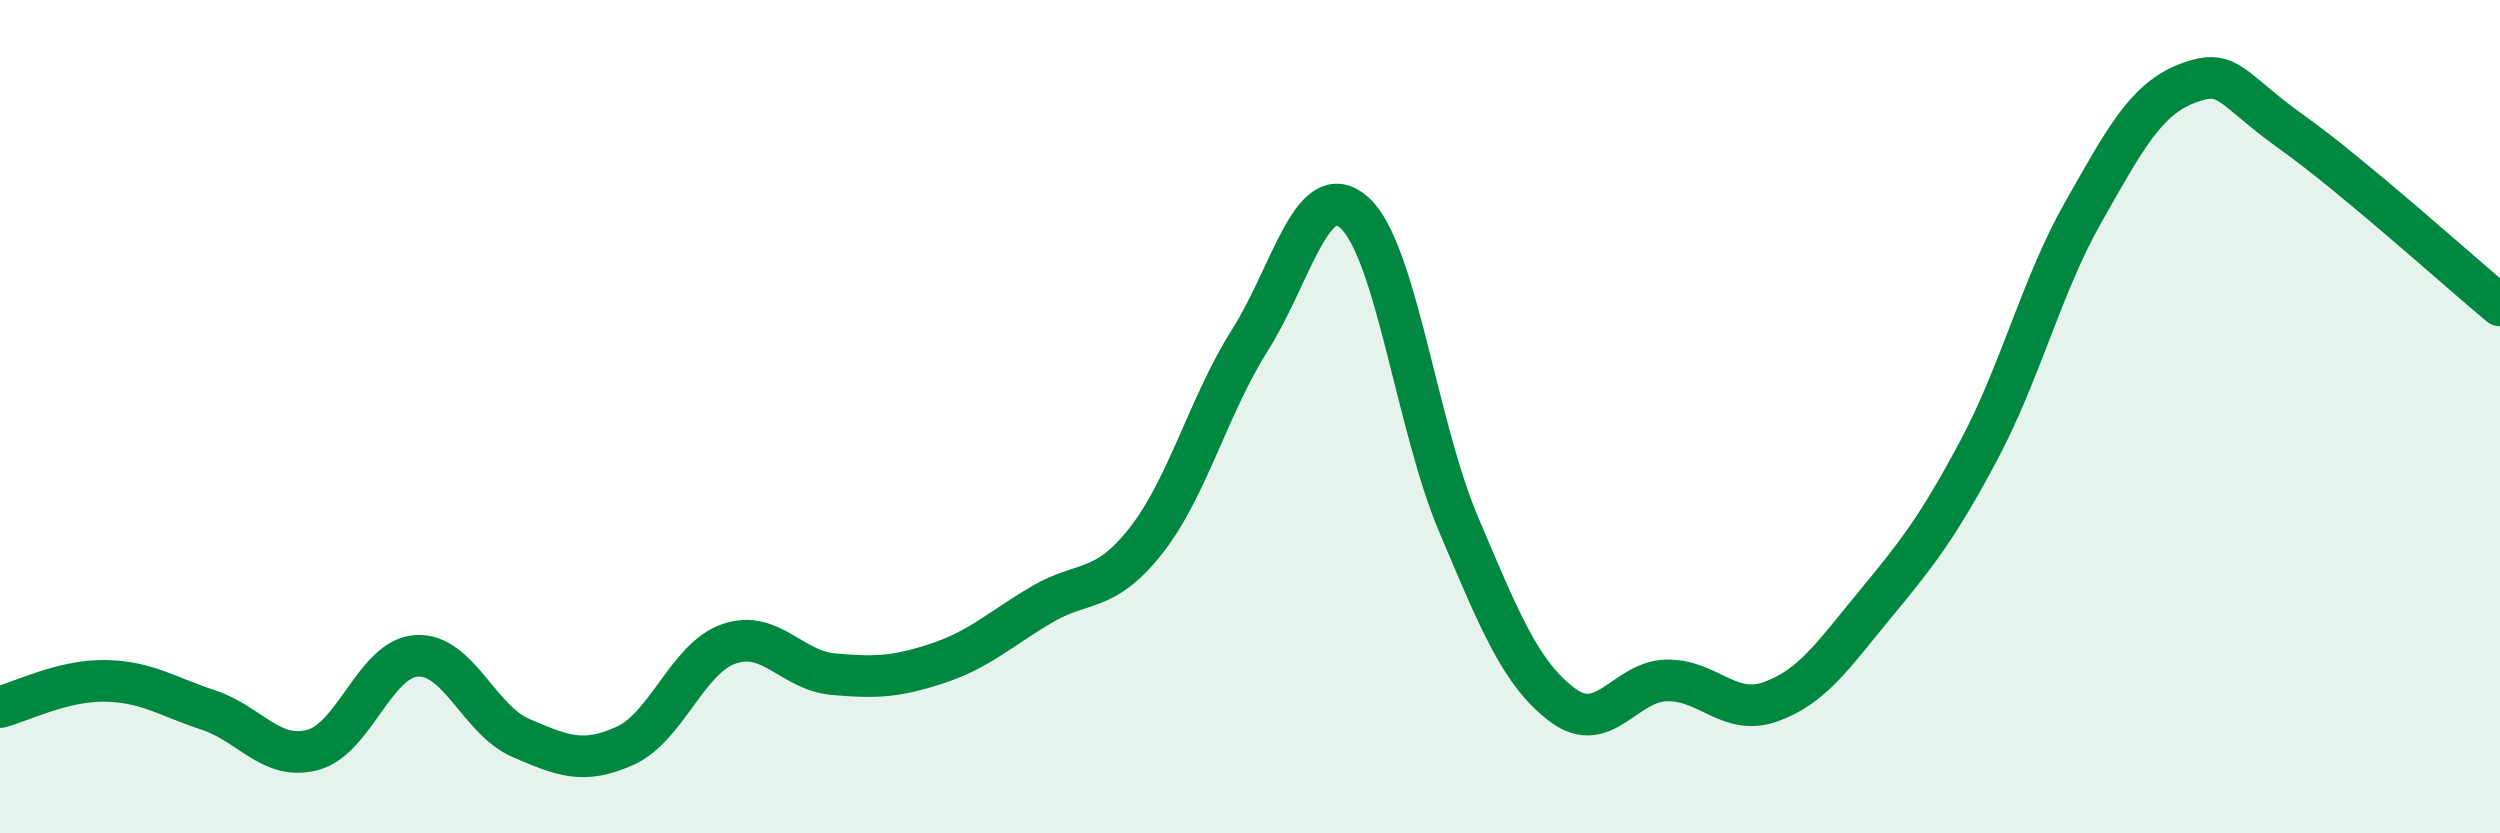
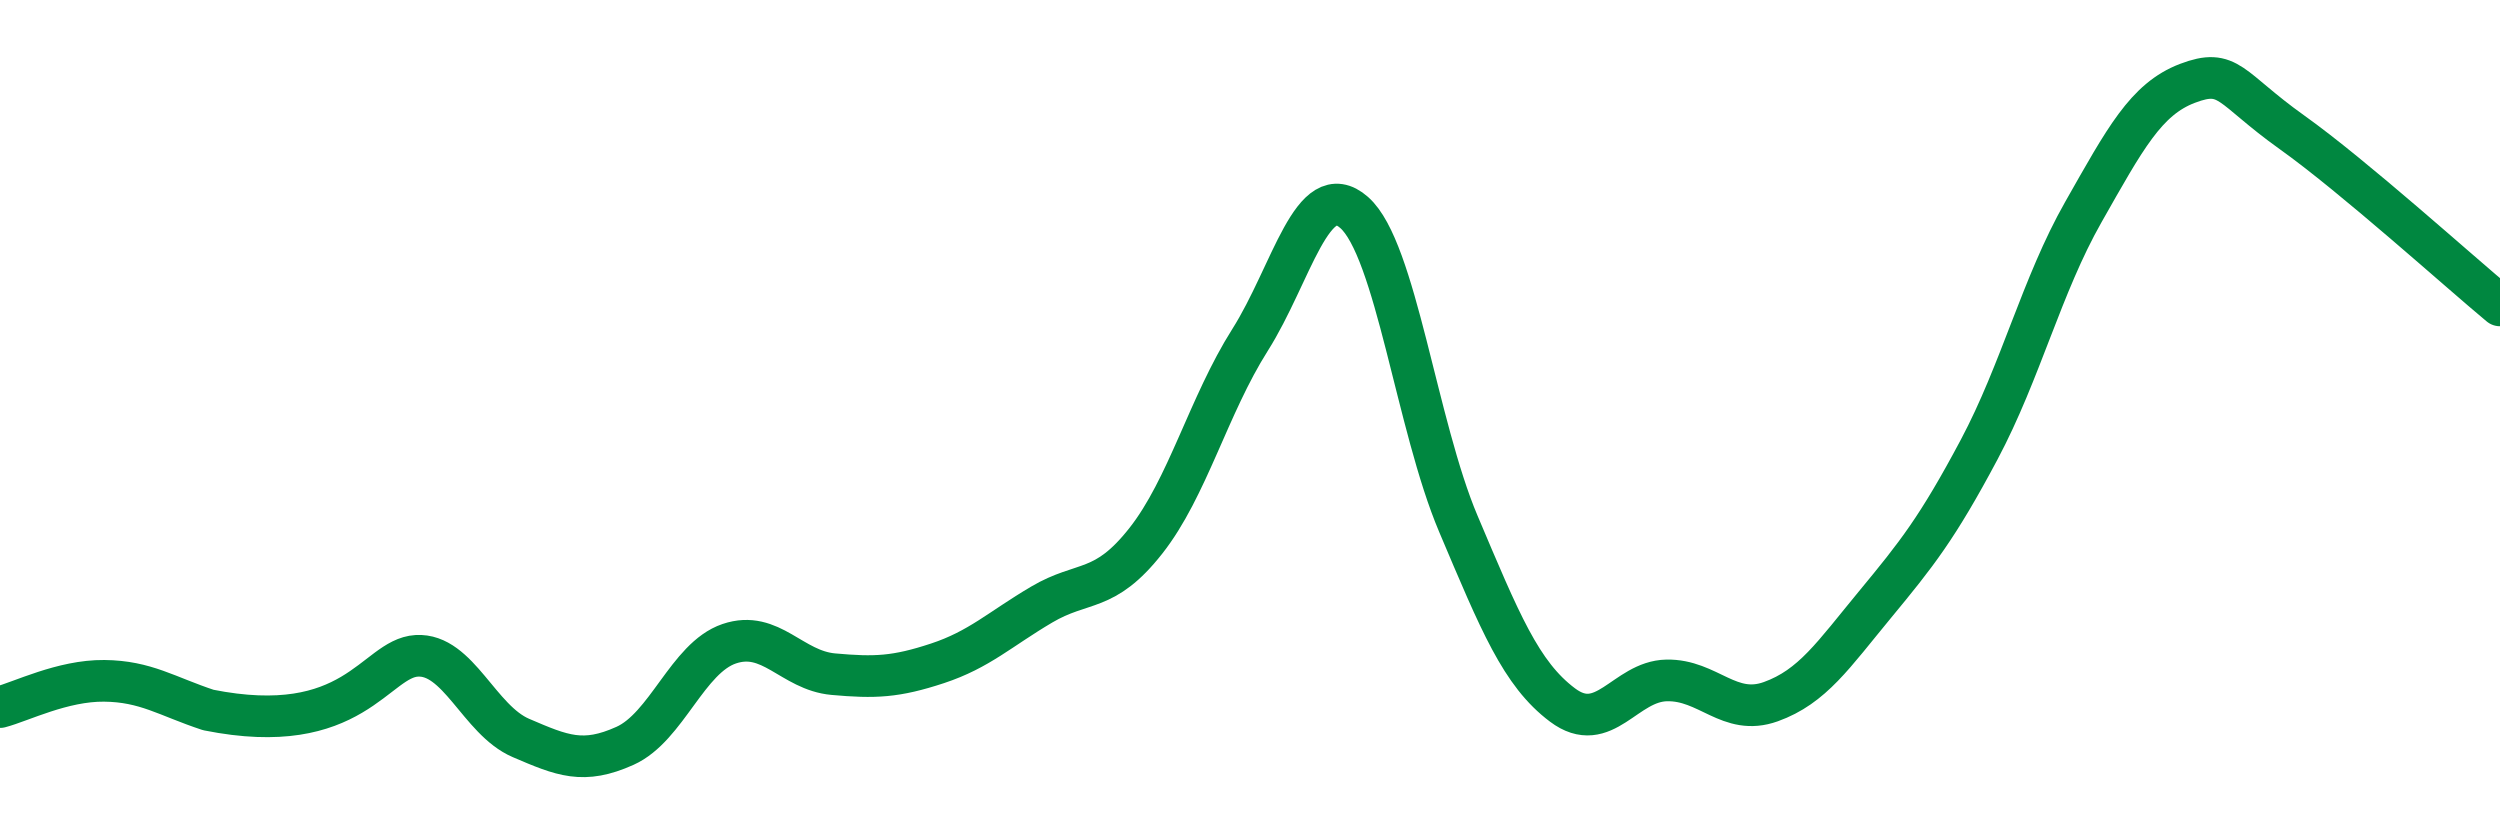
<svg xmlns="http://www.w3.org/2000/svg" width="60" height="20" viewBox="0 0 60 20">
-   <path d="M 0,16.97 C 0.5,16.84 1.5,16.33 2.5,16.34 C 3.5,16.35 4,16.71 5,17.04 C 6,17.37 6.5,18.26 7.5,18 C 8.5,17.74 9,15.8 10,15.74 C 11,15.68 11.5,17.28 12.5,17.71 C 13.5,18.14 14,18.35 15,17.9 C 16,17.45 16.5,15.79 17.5,15.45 C 18.5,15.11 19,16.09 20,16.18 C 21,16.27 21.5,16.25 22.5,15.92 C 23.5,15.59 24,15.1 25,14.51 C 26,13.92 26.5,14.25 27.5,12.98 C 28.5,11.71 29,9.74 30,8.16 C 31,6.58 31.5,4.22 32.5,5.1 C 33.5,5.98 34,10.21 35,12.57 C 36,14.93 36.5,16.17 37.5,16.92 C 38.5,17.67 39,16.35 40,16.33 C 41,16.31 41.5,17.2 42.5,16.84 C 43.5,16.48 44,15.72 45,14.51 C 46,13.3 46.5,12.67 47.5,10.79 C 48.5,8.91 49,6.85 50,5.09 C 51,3.33 51.5,2.38 52.5,2 C 53.5,1.62 53.5,2.1 55,3.17 C 56.5,4.24 59,6.5 60,7.33L60 20L0 20Z" fill="#008740" opacity="0.1" stroke-linecap="round" stroke-linejoin="round" />
-   <path d="M 0,16.97 C 0.5,16.84 1.5,16.33 2.5,16.34 C 3.5,16.35 4,16.71 5,17.04 C 6,17.37 6.5,18.26 7.5,18 C 8.5,17.74 9,15.8 10,15.74 C 11,15.68 11.5,17.28 12.5,17.71 C 13.5,18.14 14,18.35 15,17.9 C 16,17.45 16.5,15.79 17.5,15.45 C 18.5,15.11 19,16.09 20,16.18 C 21,16.27 21.5,16.25 22.5,15.92 C 23.5,15.59 24,15.1 25,14.51 C 26,13.92 26.5,14.25 27.5,12.98 C 28.5,11.71 29,9.74 30,8.16 C 31,6.58 31.5,4.22 32.5,5.1 C 33.5,5.98 34,10.21 35,12.57 C 36,14.93 36.5,16.17 37.5,16.92 C 38.5,17.67 39,16.35 40,16.33 C 41,16.31 41.5,17.2 42.5,16.84 C 43.5,16.48 44,15.72 45,14.51 C 46,13.3 46.5,12.67 47.5,10.79 C 48.5,8.91 49,6.85 50,5.09 C 51,3.33 51.5,2.38 52.5,2 C 53.5,1.62 53.5,2.1 55,3.17 C 56.5,4.24 59,6.5 60,7.33" stroke="#008740" stroke-width="1" fill="none" stroke-linecap="round" stroke-linejoin="round" />
+   <path d="M 0,16.97 C 0.5,16.84 1.5,16.33 2.5,16.34 C 3.5,16.35 4,16.71 5,17.04 C 8.5,17.74 9,15.8 10,15.74 C 11,15.68 11.5,17.28 12.5,17.71 C 13.5,18.14 14,18.35 15,17.9 C 16,17.45 16.5,15.79 17.5,15.45 C 18.5,15.11 19,16.09 20,16.18 C 21,16.27 21.5,16.25 22.5,15.92 C 23.5,15.59 24,15.1 25,14.51 C 26,13.92 26.5,14.25 27.5,12.98 C 28.5,11.71 29,9.74 30,8.16 C 31,6.58 31.5,4.22 32.5,5.1 C 33.5,5.98 34,10.21 35,12.57 C 36,14.93 36.5,16.17 37.5,16.92 C 38.5,17.67 39,16.35 40,16.33 C 41,16.31 41.5,17.2 42.5,16.84 C 43.5,16.48 44,15.72 45,14.51 C 46,13.3 46.5,12.67 47.5,10.79 C 48.5,8.91 49,6.85 50,5.09 C 51,3.33 51.5,2.38 52.5,2 C 53.5,1.62 53.5,2.1 55,3.17 C 56.5,4.24 59,6.5 60,7.33" stroke="#008740" stroke-width="1" fill="none" stroke-linecap="round" stroke-linejoin="round" />
</svg>